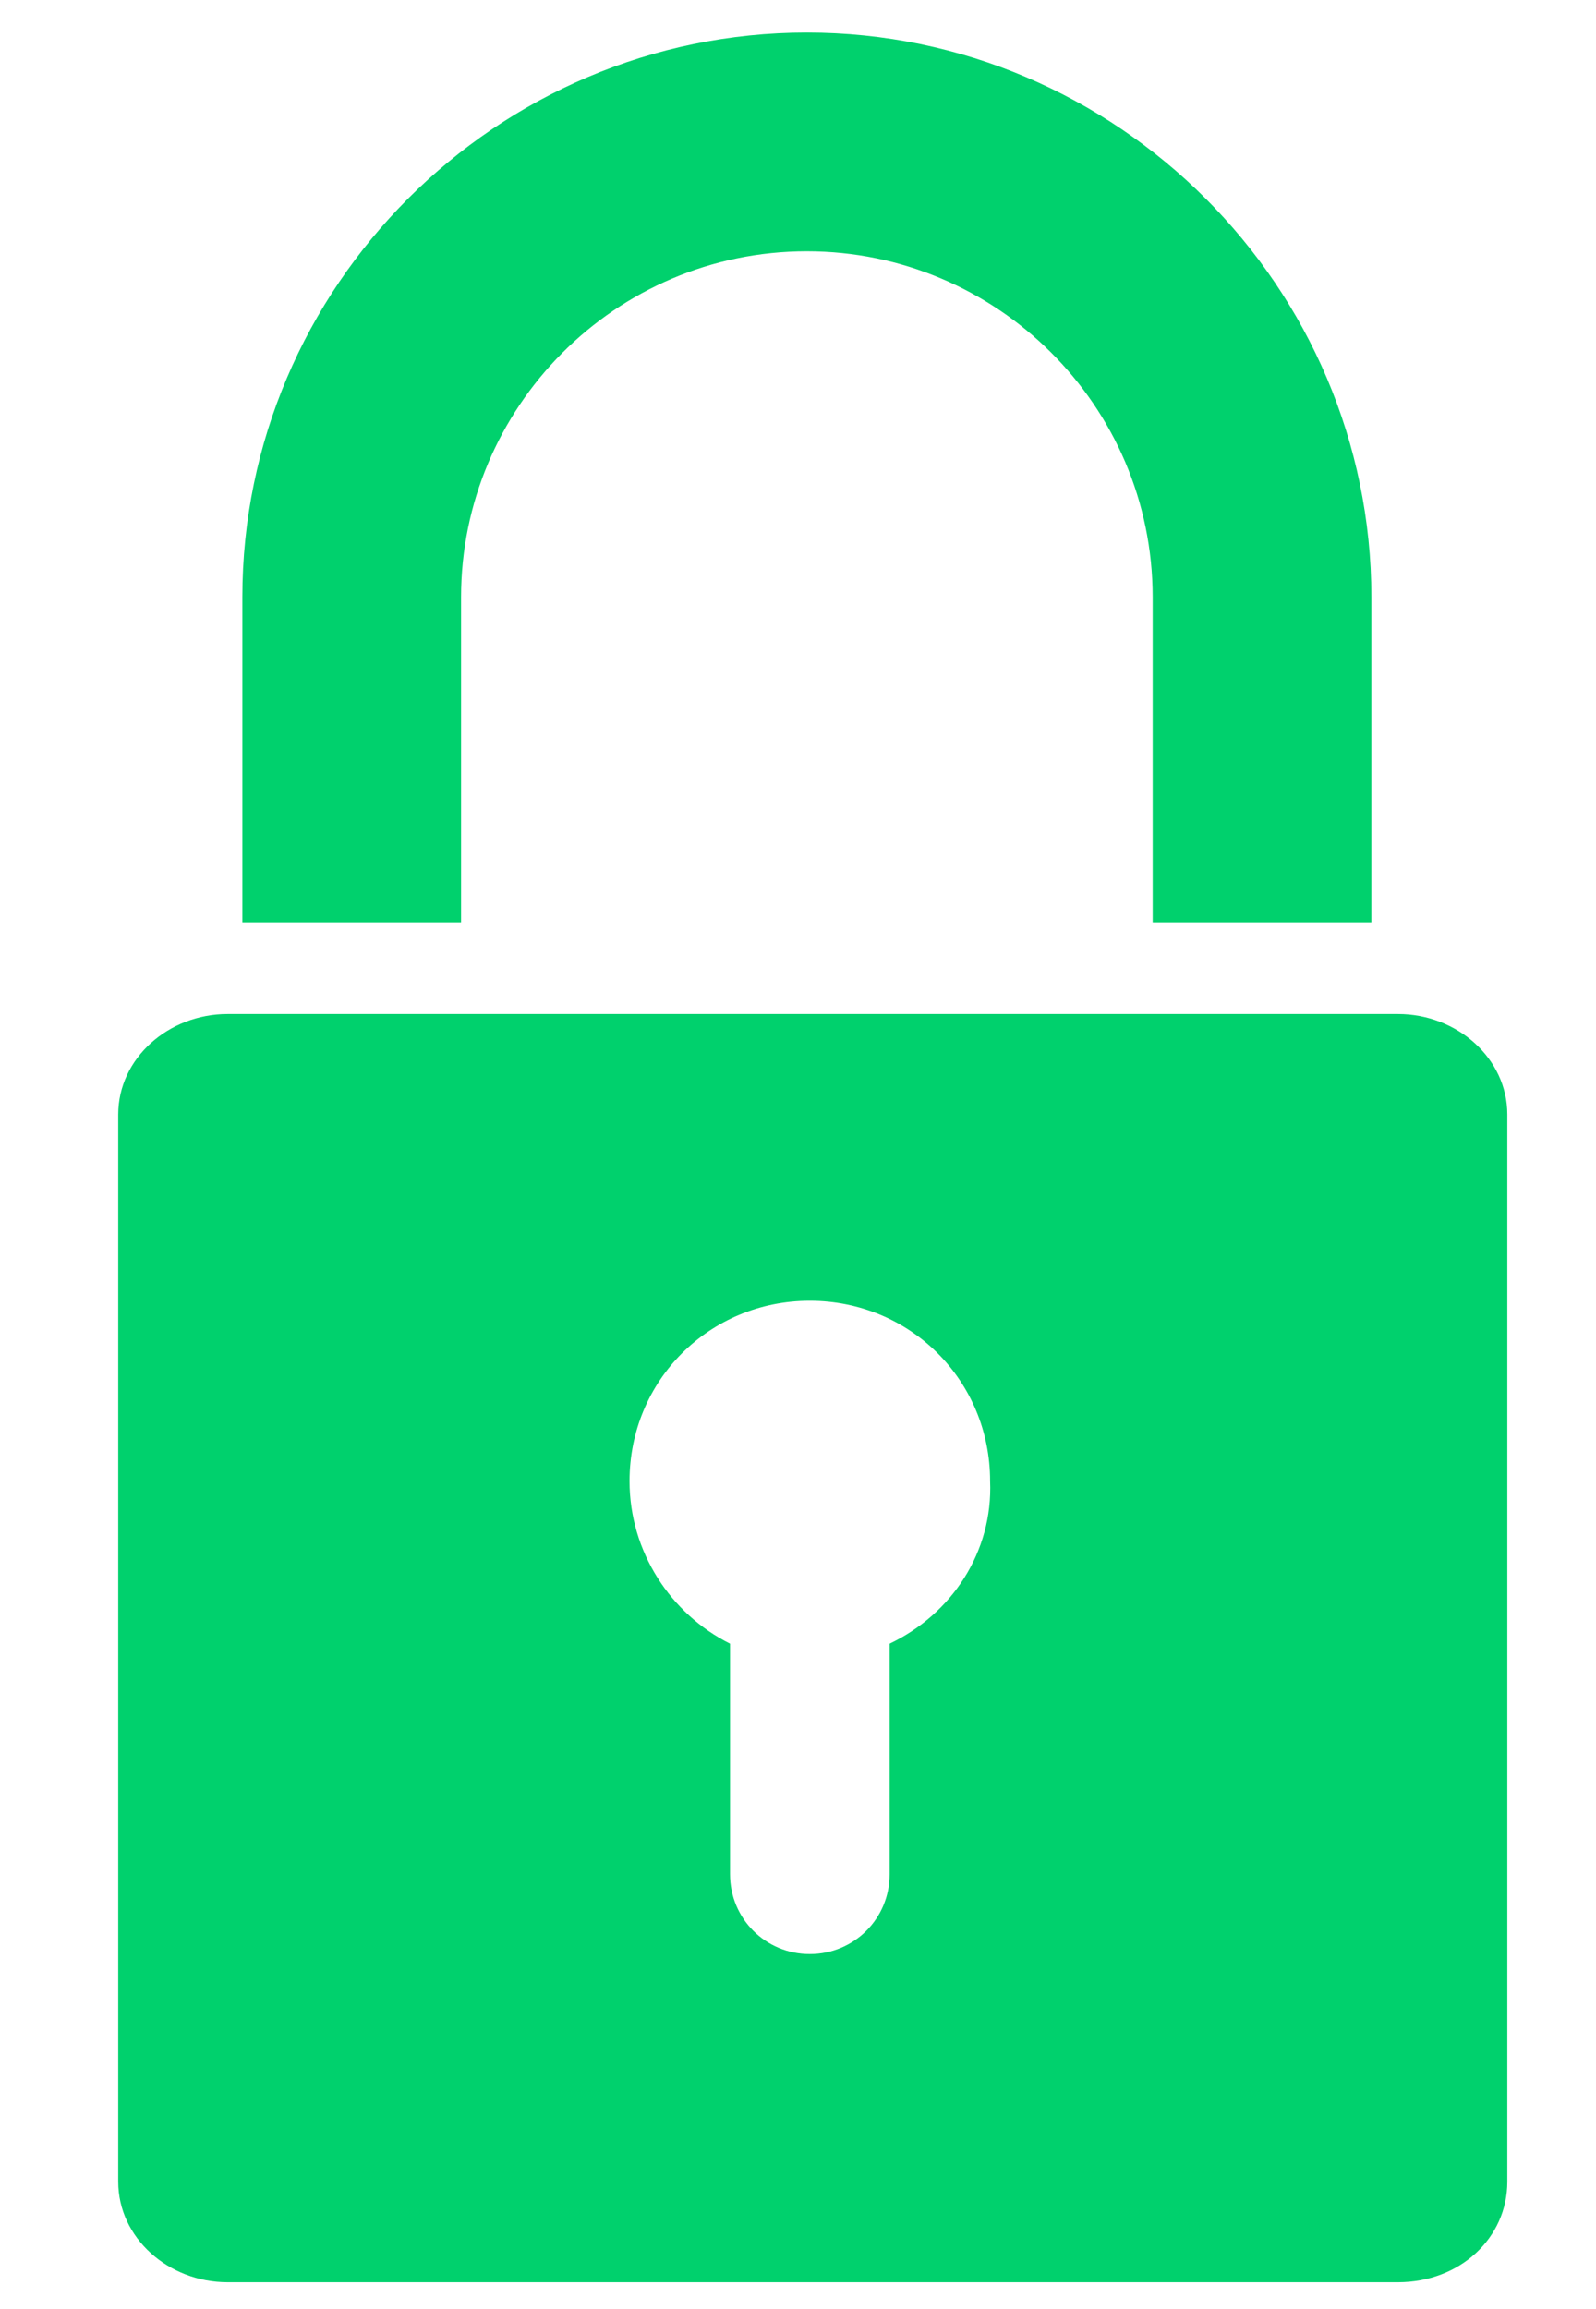
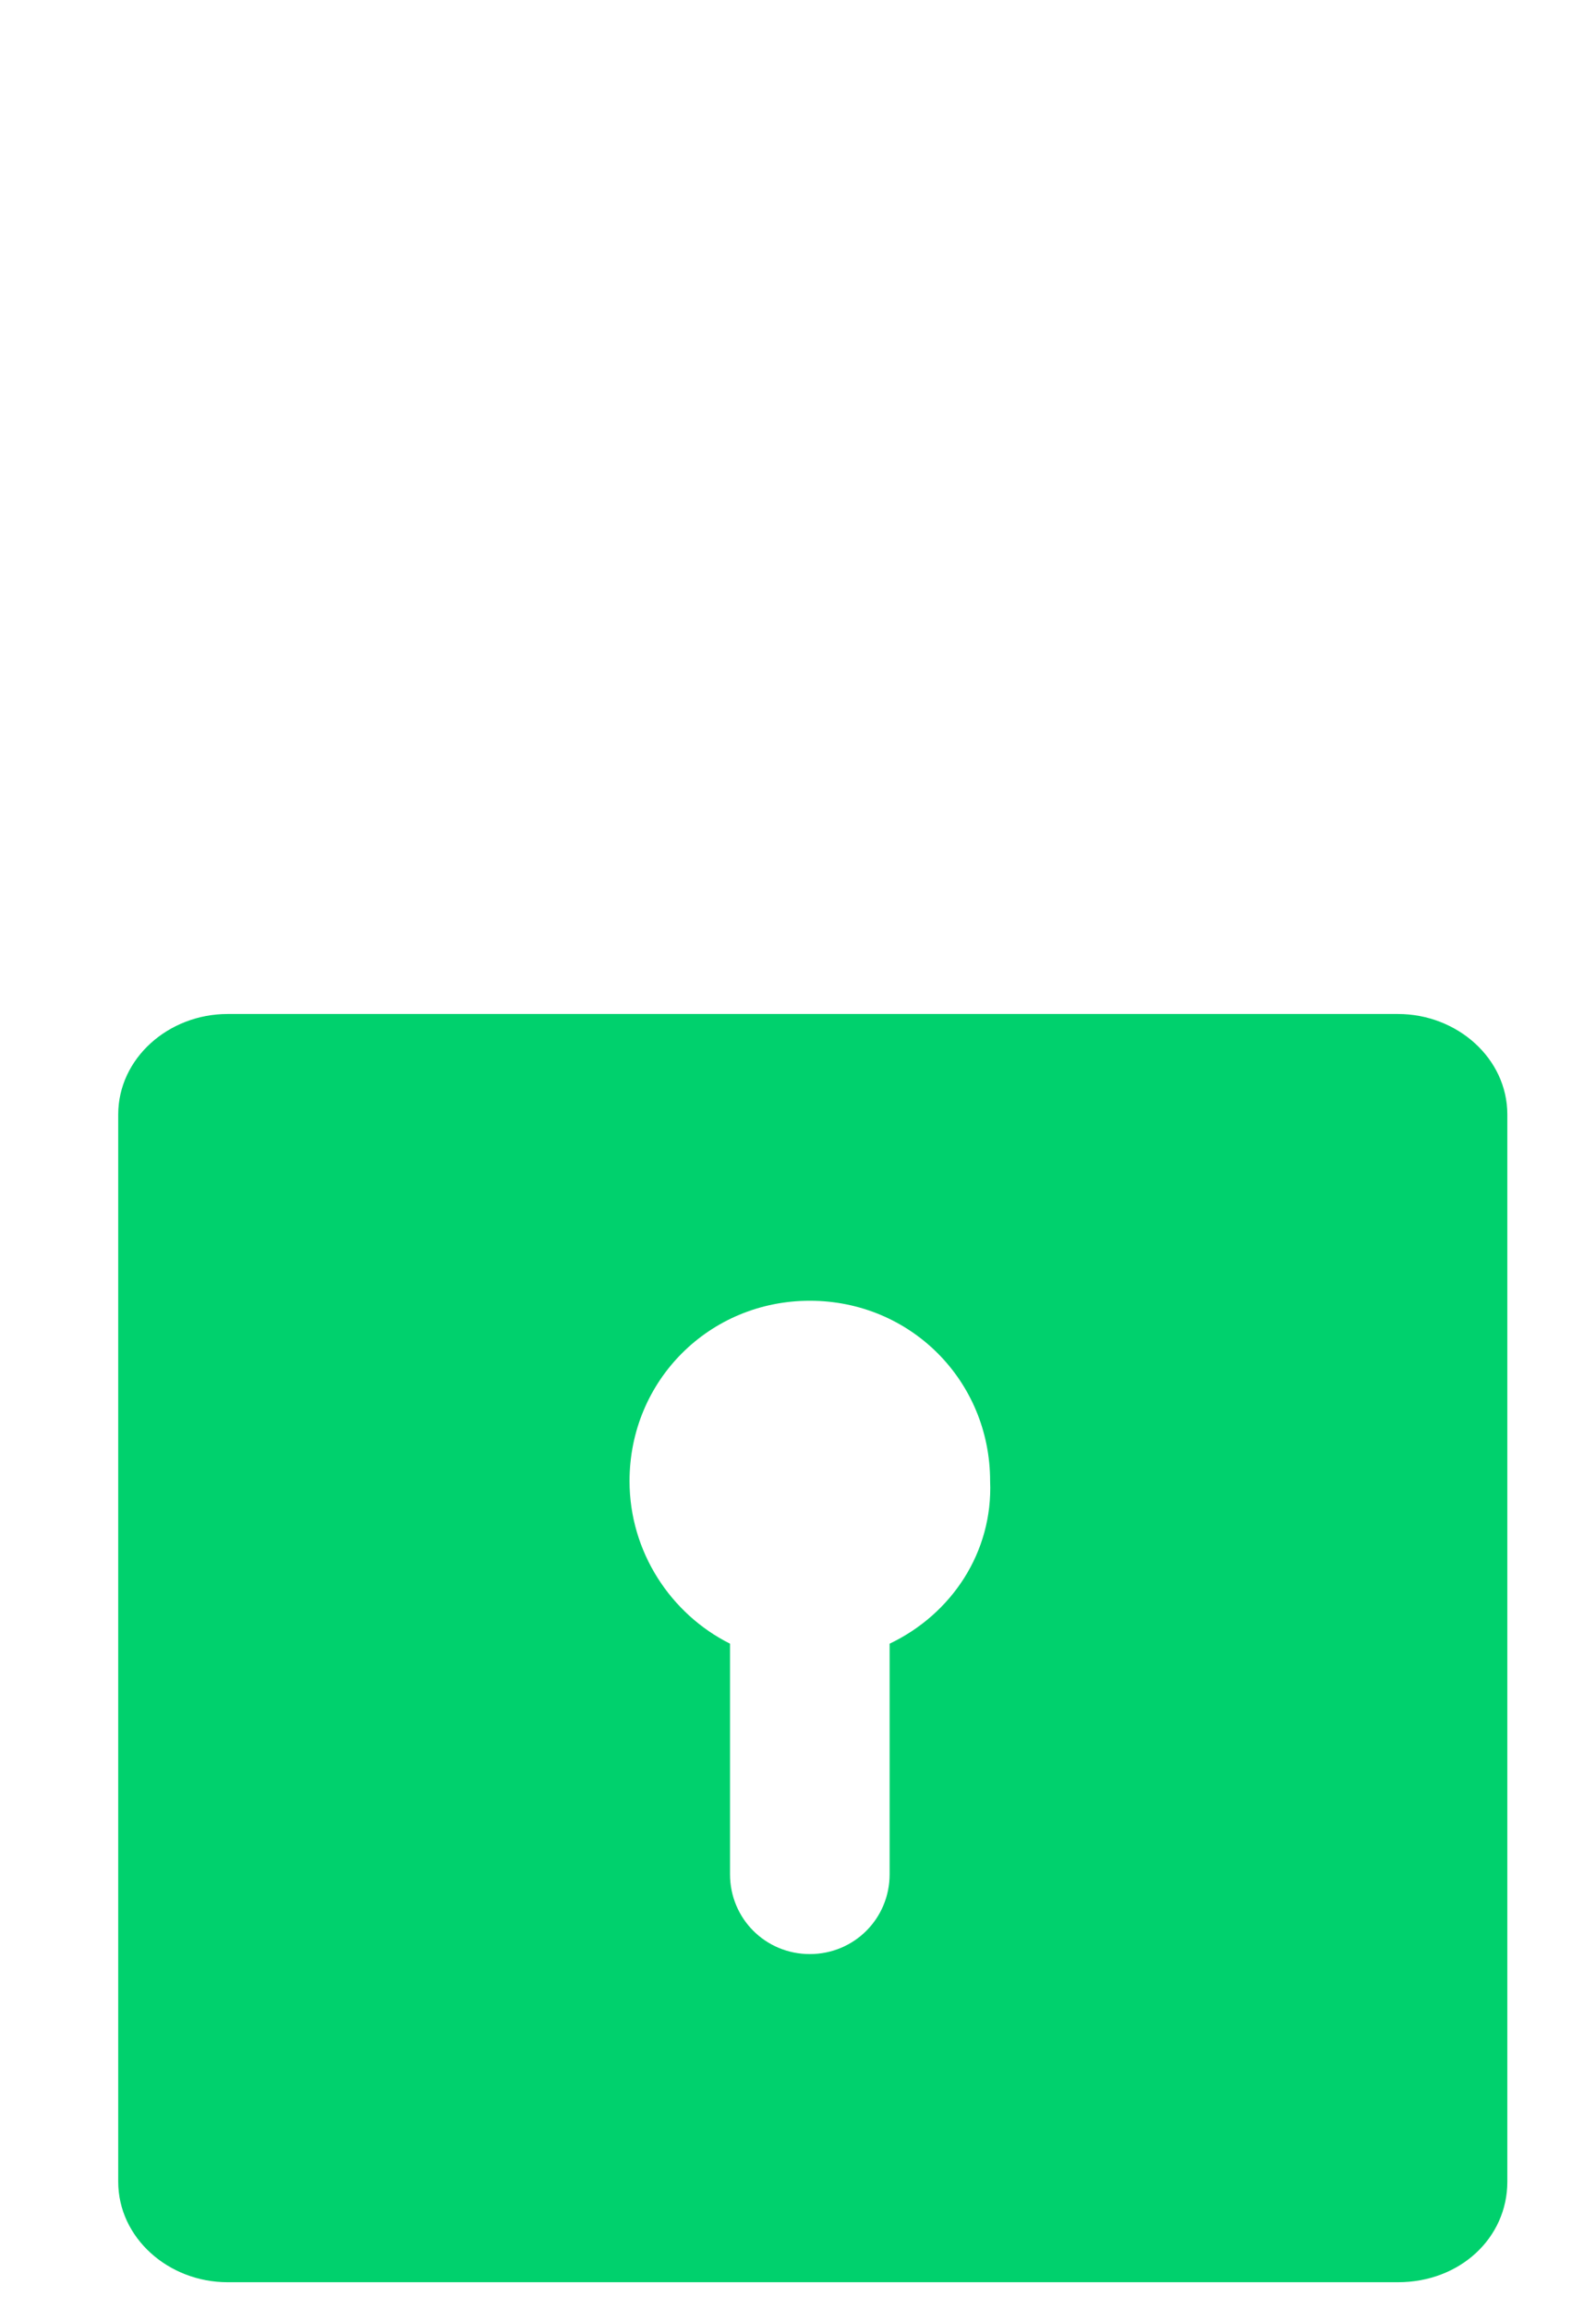
<svg xmlns="http://www.w3.org/2000/svg" version="1.1" id="Capa_1" x="0px" y="0px" viewBox="0 0 54 78.1" style="enable-background:new 0 0 54 78.1;" xml:space="preserve">
  <style type="text/css">
	.st0{fill:#00D16D;}
</style>
  <g>
    <path class="st0" d="M47.3,34.3H7.7c-2,0-3.7,1.5-3.7,3.4v36.1c0,1.9,1.7,3.4,3.7,3.4h39.6c2.1,0,3.7-1.5,3.7-3.4V37.7   C51,35.8,49.3,34.3,47.3,34.3z M30.1,55.6v7.8c0,1.5-1.2,2.7-2.7,2.7c-1.5,0-2.7-1.2-2.7-2.7v-7.8c-2-1-3.4-3.1-3.4-5.5   c0-3.4,2.7-6.1,6.1-6.1c3.4,0,6.1,2.7,6.1,6.1C33.6,52.5,32.2,54.6,30.1,55.6z" />
-     <path class="st0" d="M15.6,31.2v-11c0-6.4,5.2-11.7,11.7-11.7c6.4,0,11.7,5.2,11.7,11.7v11h7.4v-11c0-10.5-8.6-19.1-19.1-19.1   S8.2,9.7,8.2,20.2v11H15.6z" />
  </g>
</svg>